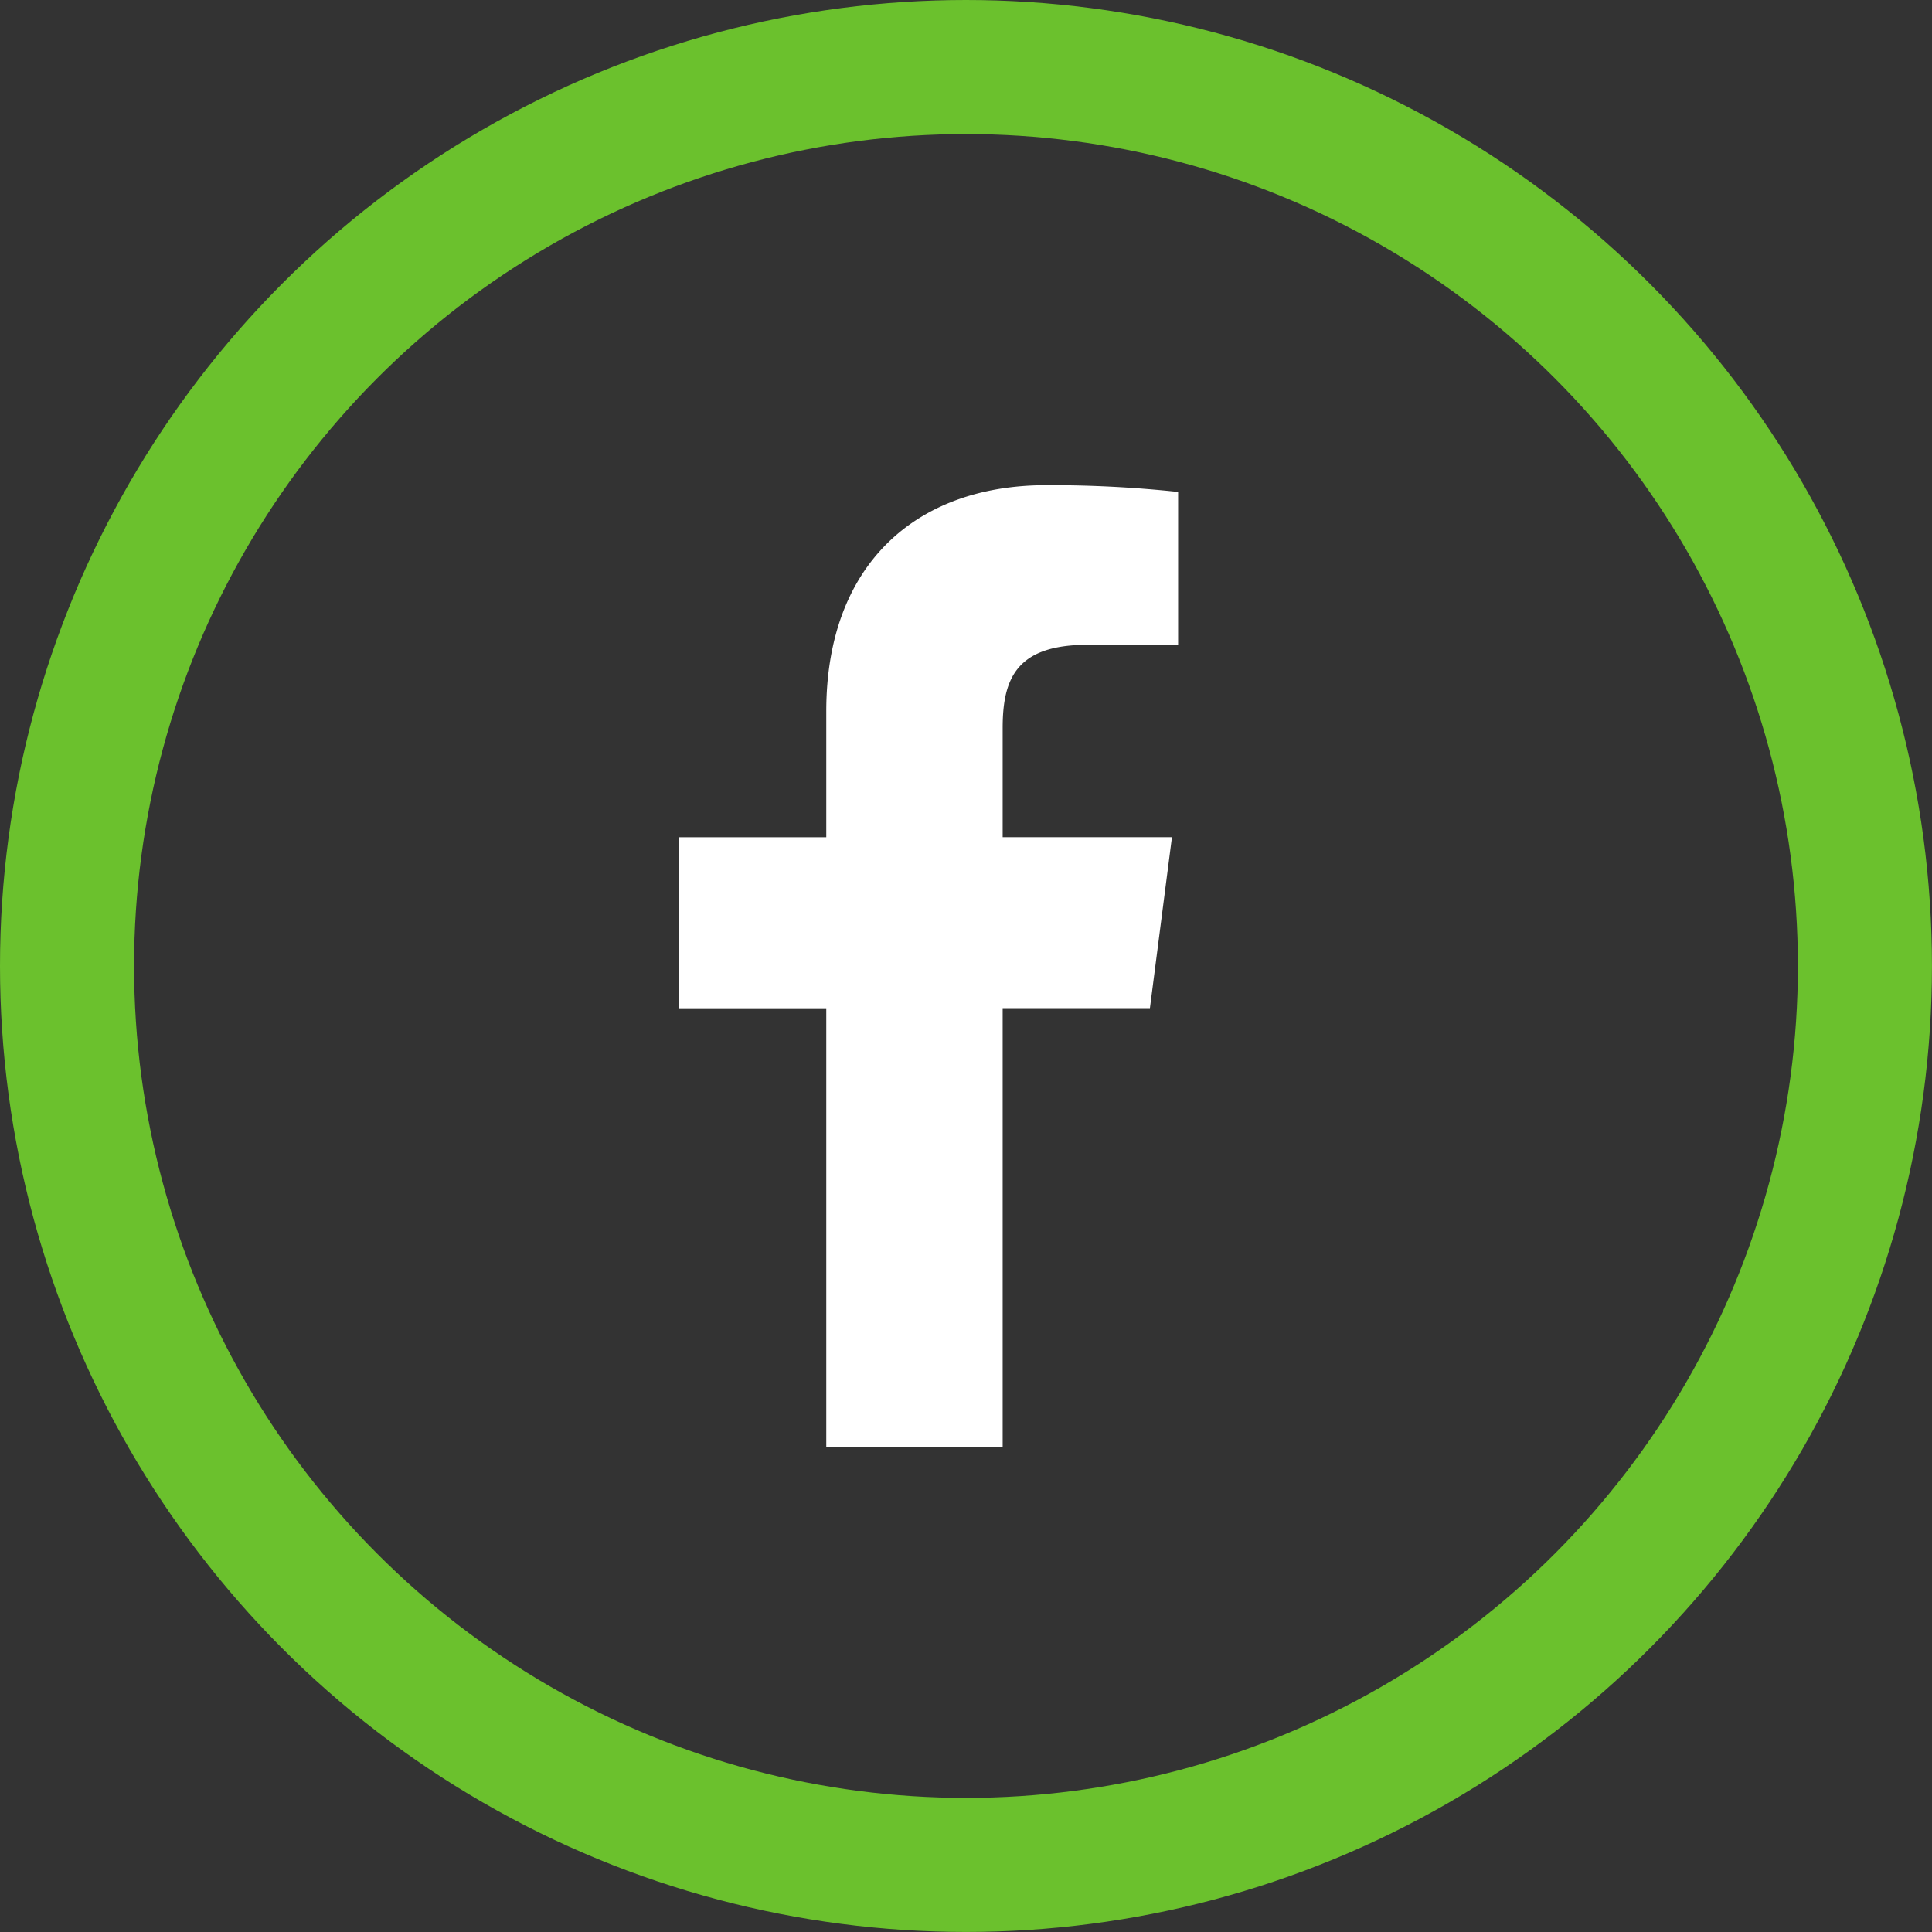
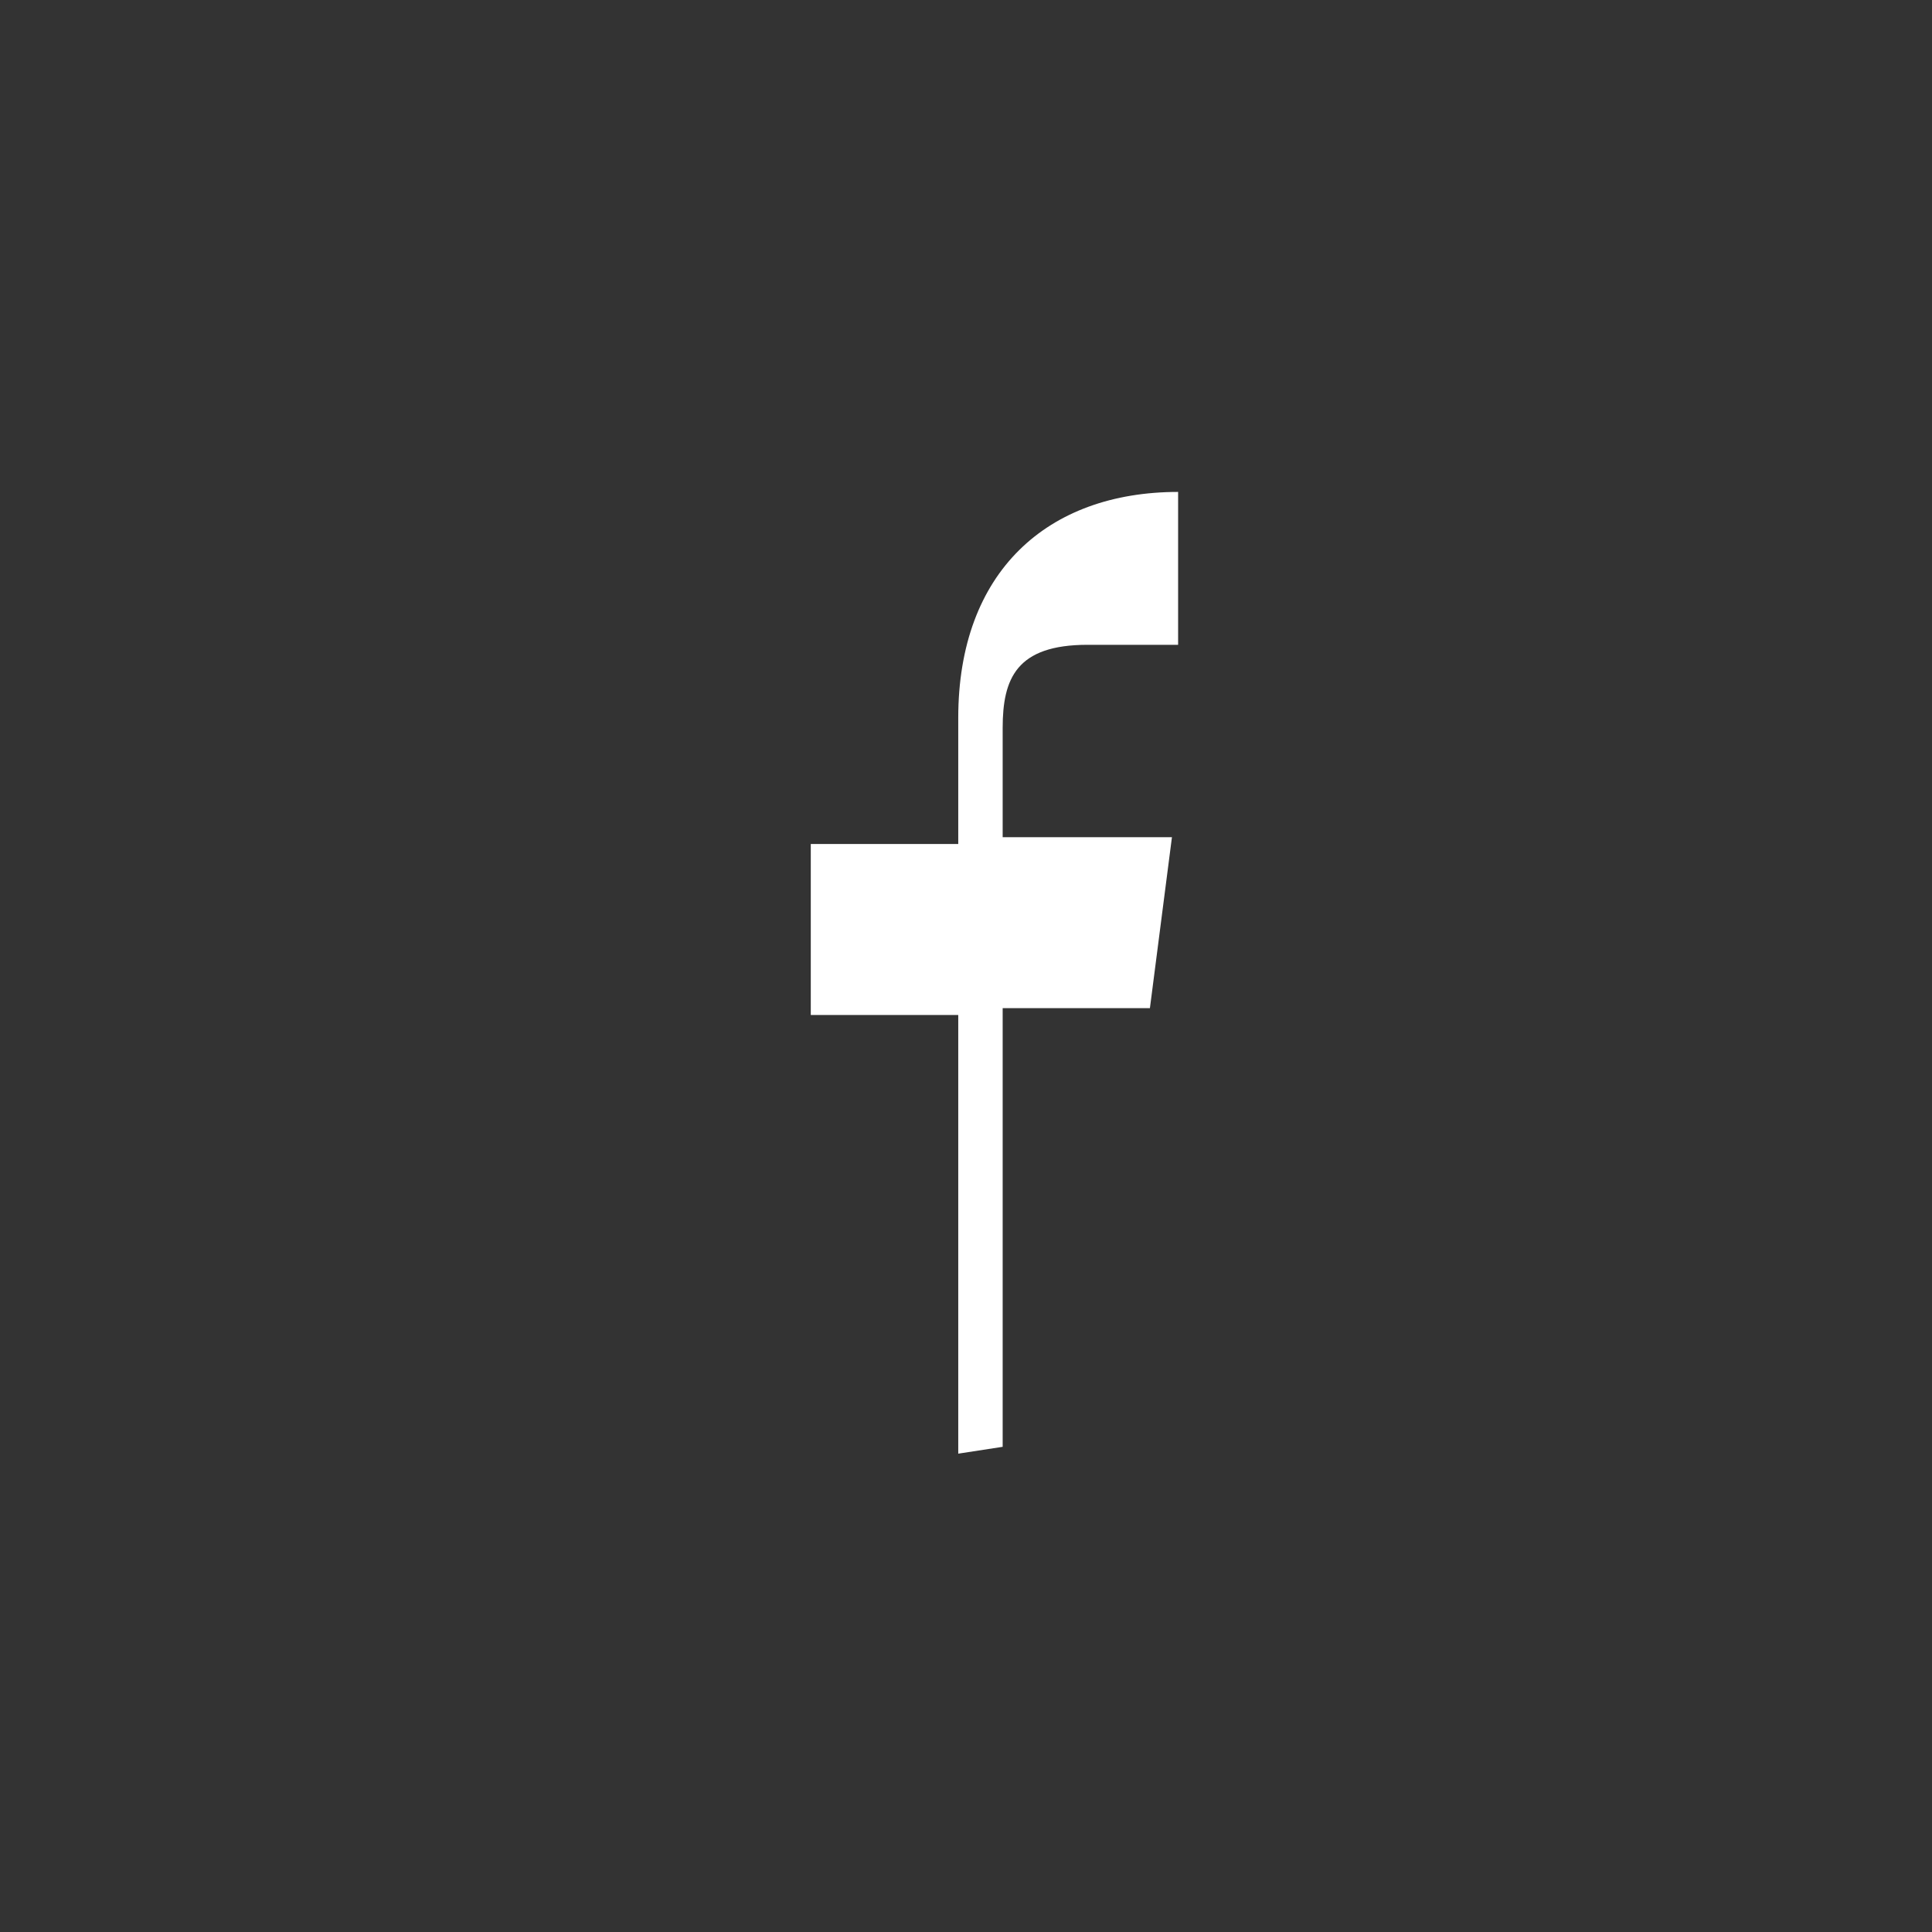
<svg xmlns="http://www.w3.org/2000/svg" width="43.233" height="43.233" viewBox="0 0 43.233 43.233">
  <rect x="0" y="0" width="43.233" height="43.233" fill="#333333" stroke="none" />
  <g transform="translate(1.5 1.5)">
    <g transform="translate(0)">
-       <circle cx="20.116" cy="20.116" r="20.116" fill="none" stroke="#6bc12d" stroke-width="3" />
-       <path d="M1244.421,179.45v-9.816h3.295l.493-3.826h-3.788v-2.443c0-1.107.307-1.862,1.9-1.862h2.026v-3.421a26.93,26.93,0,0,0-2.953-.151c-2.92,0-4.92,1.783-4.92,5.057v2.822h-3.3v3.826h3.3v9.816Z" transform="translate(-1223.484 -148.574)" fill="#fff" />
+       <path d="M1244.421,179.45v-9.816h3.295l.493-3.826h-3.788v-2.443c0-1.107.307-1.862,1.9-1.862h2.026v-3.421c-2.92,0-4.92,1.783-4.92,5.057v2.822h-3.3v3.826h3.3v9.816Z" transform="translate(-1223.484 -148.574)" fill="#fff" />
    </g>
  </g>
</svg>